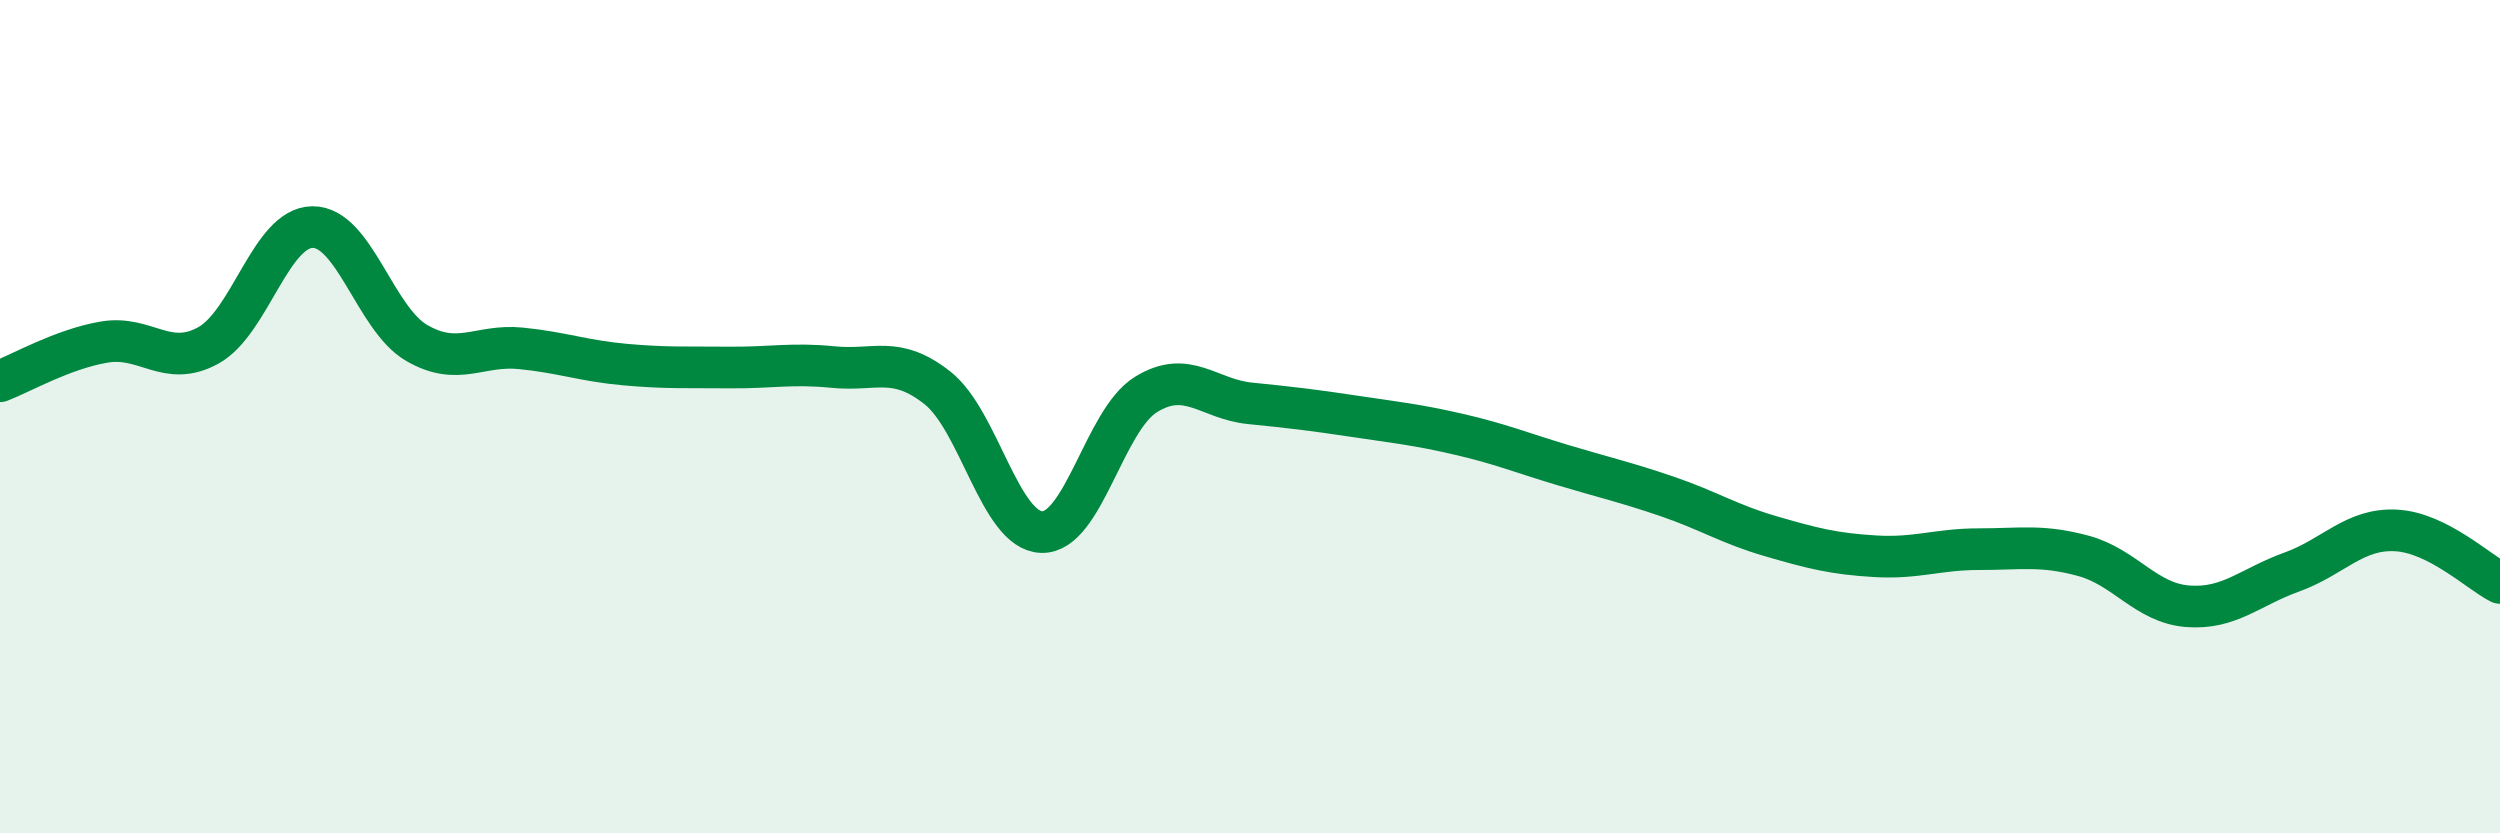
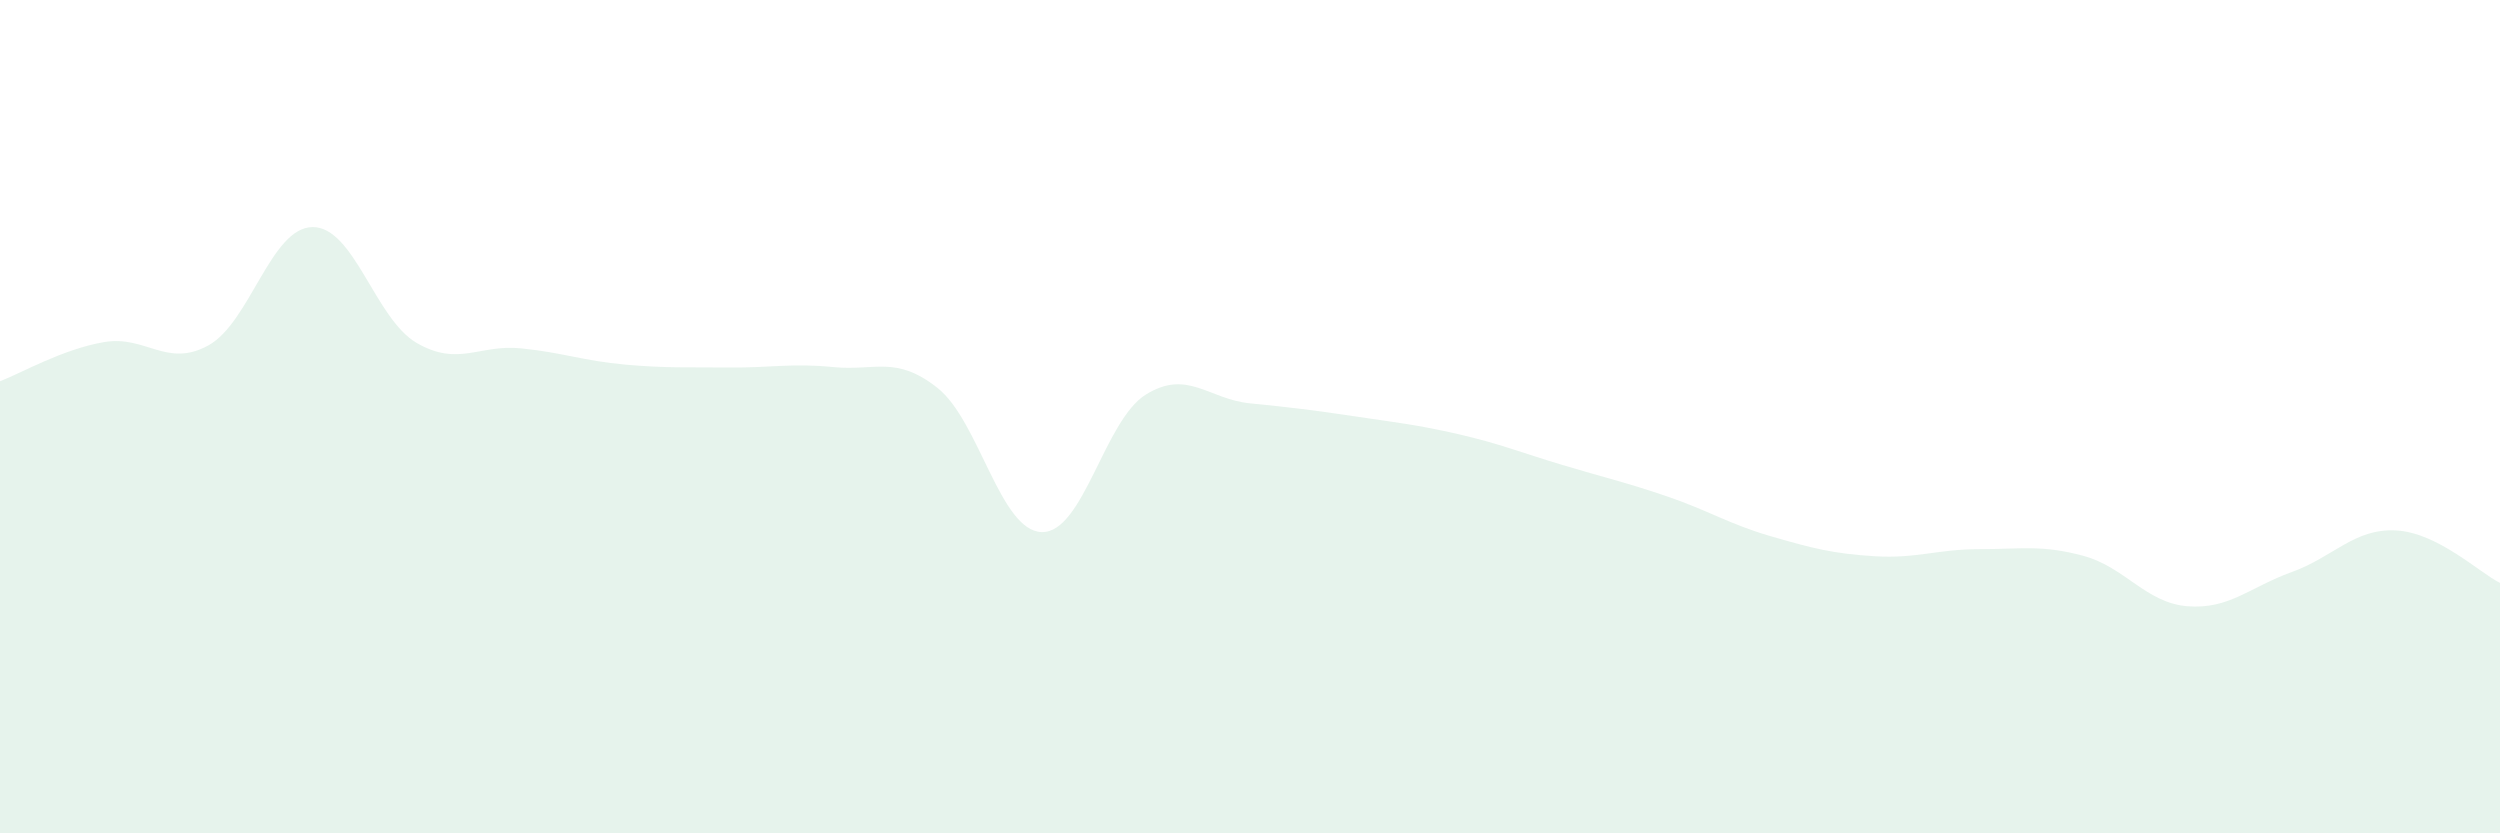
<svg xmlns="http://www.w3.org/2000/svg" width="60" height="20" viewBox="0 0 60 20">
  <path d="M 0,9.15 C 0.5,8.96 1.5,8.38 2.5,8.21 C 3.5,8.04 4,8.84 5,8.29 C 6,7.74 6.5,5.46 7.5,5.45 C 8.5,5.44 9,7.65 10,8.23 C 11,8.81 11.5,8.26 12.5,8.36 C 13.5,8.46 14,8.66 15,8.75 C 16,8.84 16.5,8.81 17.5,8.82 C 18.5,8.83 19,8.71 20,8.81 C 21,8.91 21.5,8.52 22.5,9.31 C 23.5,10.1 24,12.74 25,12.77 C 26,12.8 26.5,10.09 27.5,9.47 C 28.5,8.85 29,9.58 30,9.68 C 31,9.78 31.5,9.84 32.5,9.99 C 33.5,10.14 34,10.19 35,10.42 C 36,10.65 36.5,10.86 37.5,11.16 C 38.5,11.46 39,11.57 40,11.91 C 41,12.25 41.5,12.58 42.5,12.87 C 43.5,13.16 44,13.29 45,13.35 C 46,13.41 46.5,13.18 47.5,13.18 C 48.5,13.18 49,13.07 50,13.34 C 51,13.61 51.5,14.47 52.5,14.55 C 53.5,14.63 54,14.09 55,13.73 C 56,13.37 56.5,12.68 57.5,12.73 C 58.5,12.78 59.5,13.74 60,13.99L60 20L0 20Z" fill="#008740" opacity="0.1" stroke-linecap="round" stroke-linejoin="round" />
-   <path d="M 0,9.15 C 0.5,8.96 1.5,8.38 2.5,8.21 C 3.5,8.04 4,8.84 5,8.29 C 6,7.74 6.5,5.46 7.5,5.45 C 8.5,5.44 9,7.65 10,8.23 C 11,8.81 11.5,8.26 12.5,8.36 C 13.5,8.46 14,8.66 15,8.75 C 16,8.84 16.5,8.81 17.5,8.82 C 18.5,8.83 19,8.71 20,8.81 C 21,8.91 21.5,8.52 22.5,9.31 C 23.5,10.1 24,12.74 25,12.77 C 26,12.8 26.5,10.09 27.5,9.47 C 28.5,8.85 29,9.58 30,9.68 C 31,9.78 31.5,9.84 32.5,9.99 C 33.5,10.14 34,10.19 35,10.42 C 36,10.65 36.5,10.86 37.5,11.16 C 38.5,11.46 39,11.57 40,11.91 C 41,12.25 41.5,12.58 42.5,12.87 C 43.5,13.16 44,13.29 45,13.35 C 46,13.41 46.5,13.18 47.5,13.18 C 48.5,13.18 49,13.07 50,13.34 C 51,13.61 51.5,14.47 52.5,14.55 C 53.5,14.63 54,14.09 55,13.73 C 56,13.37 56.5,12.68 57.5,12.73 C 58.5,12.78 59.5,13.74 60,13.99" stroke="#008740" stroke-width="1" fill="none" stroke-linecap="round" stroke-linejoin="round" />
</svg>